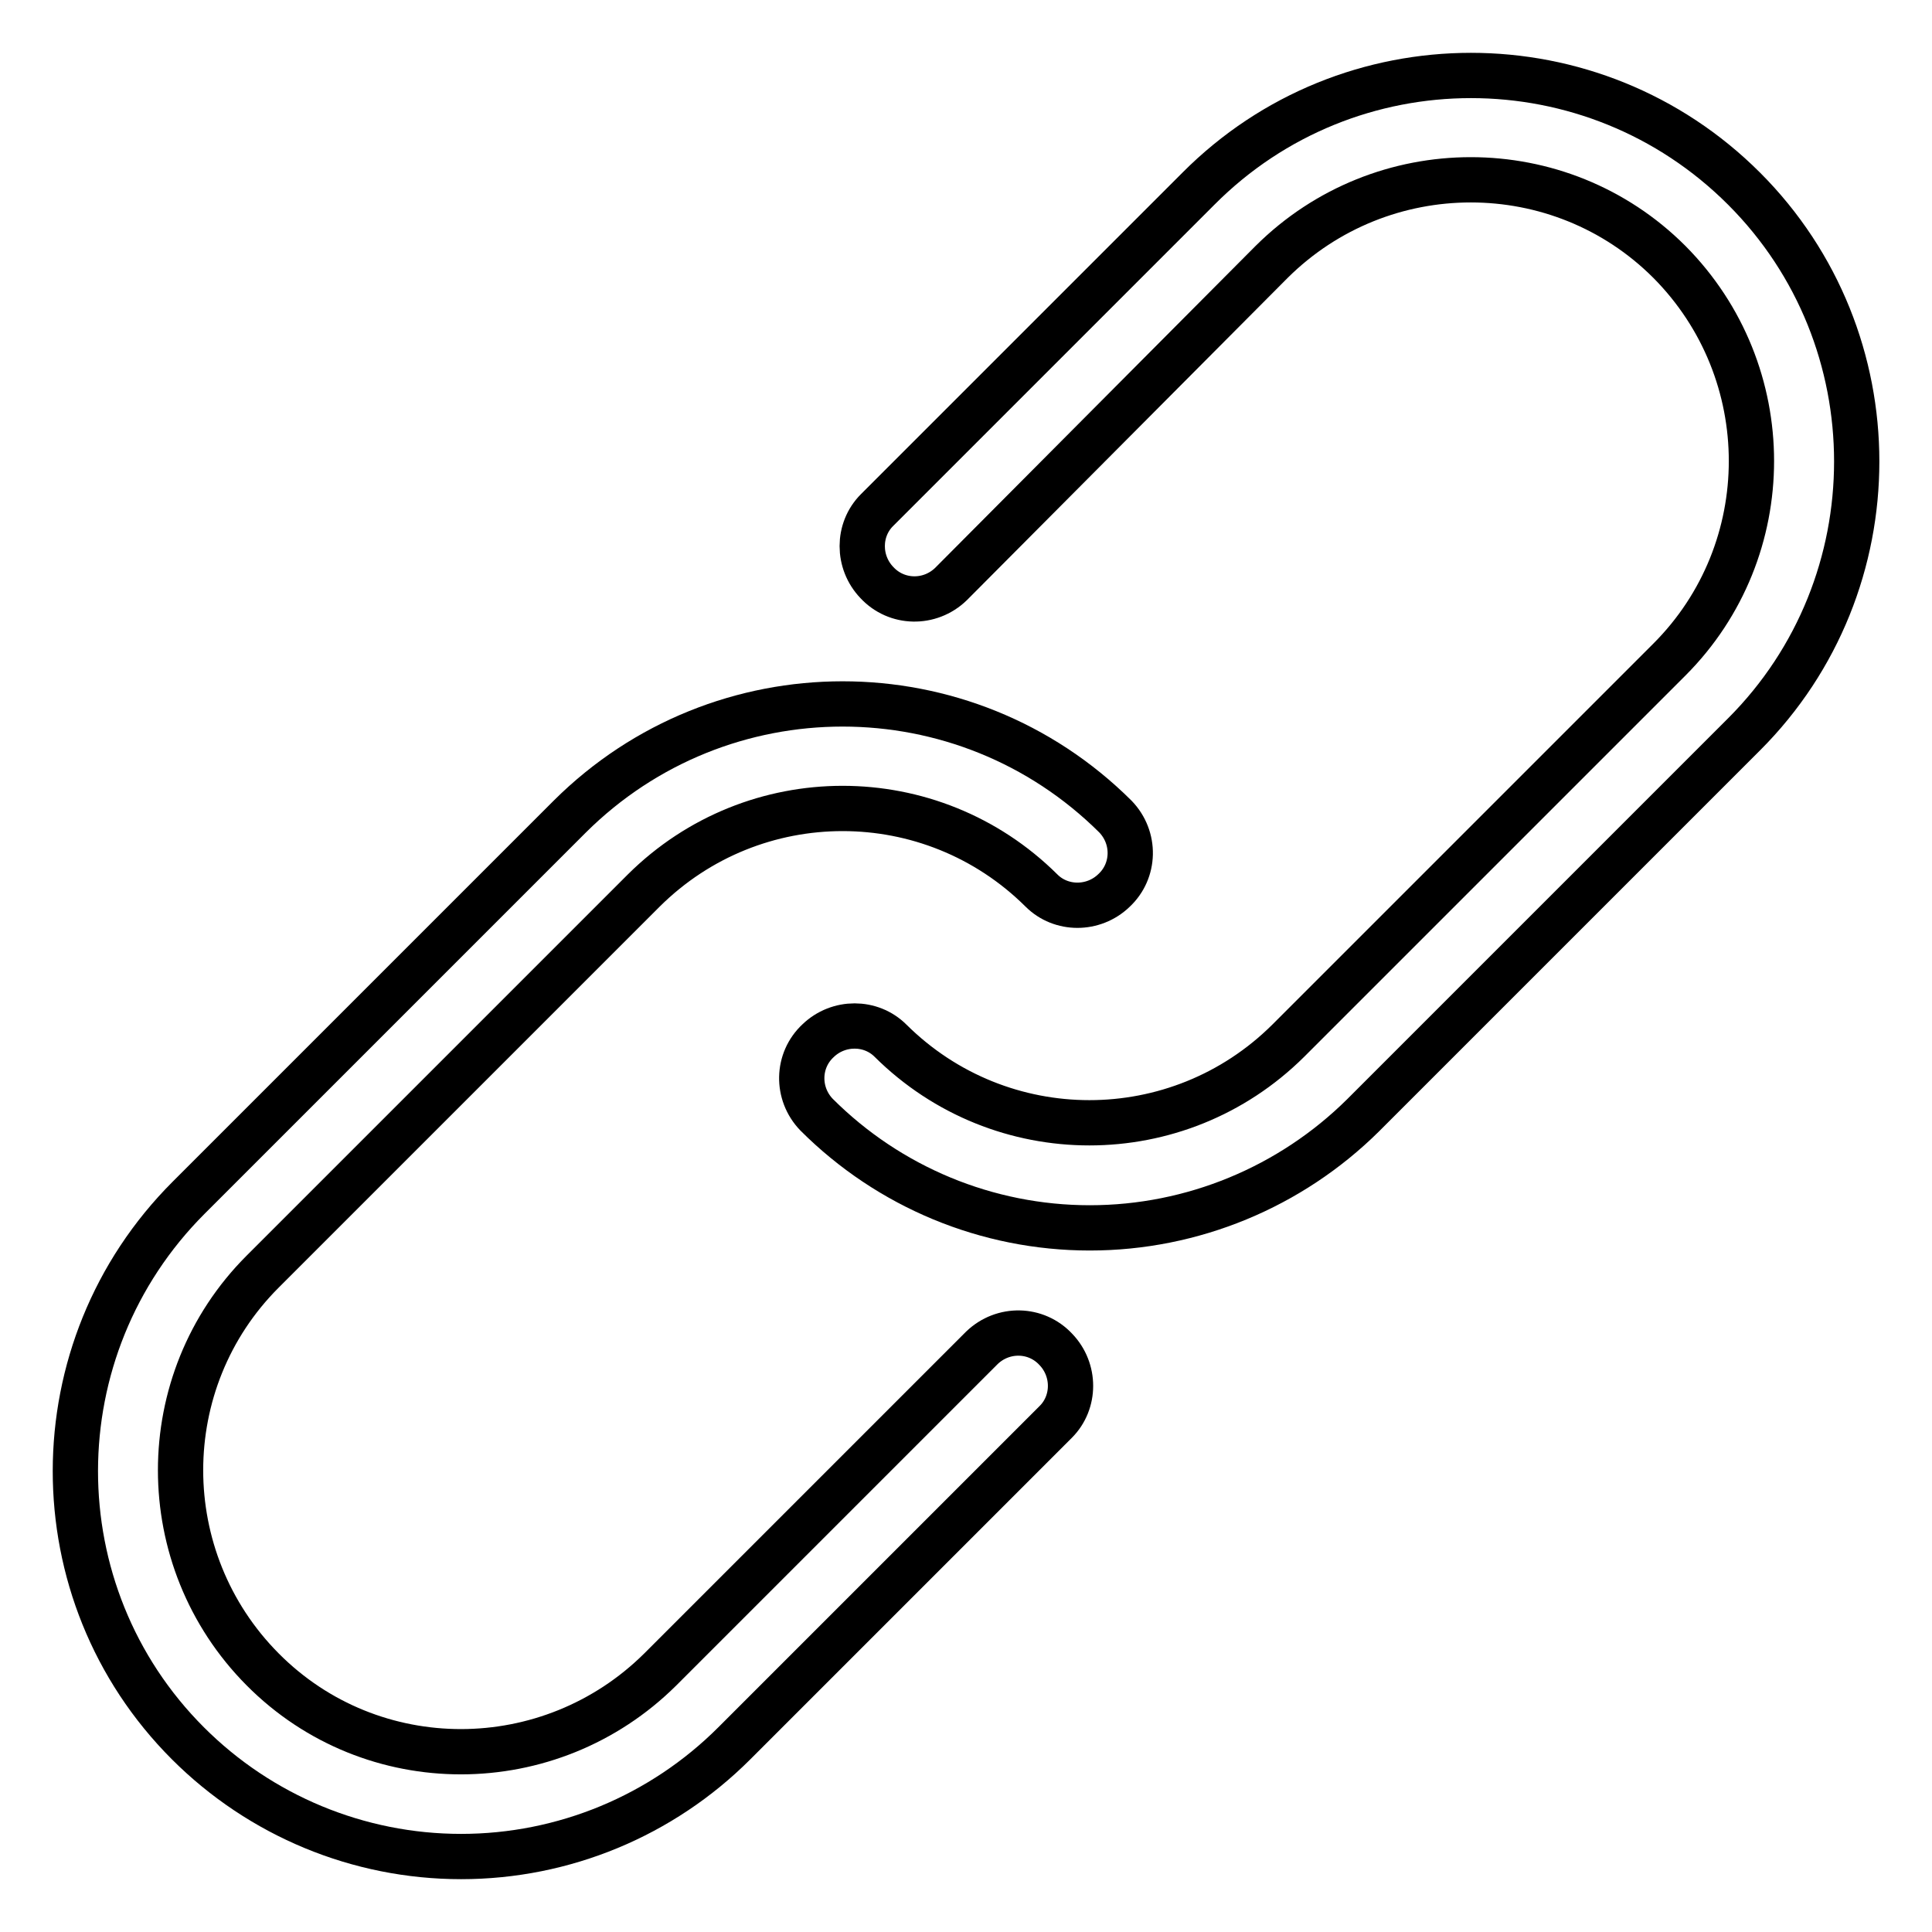
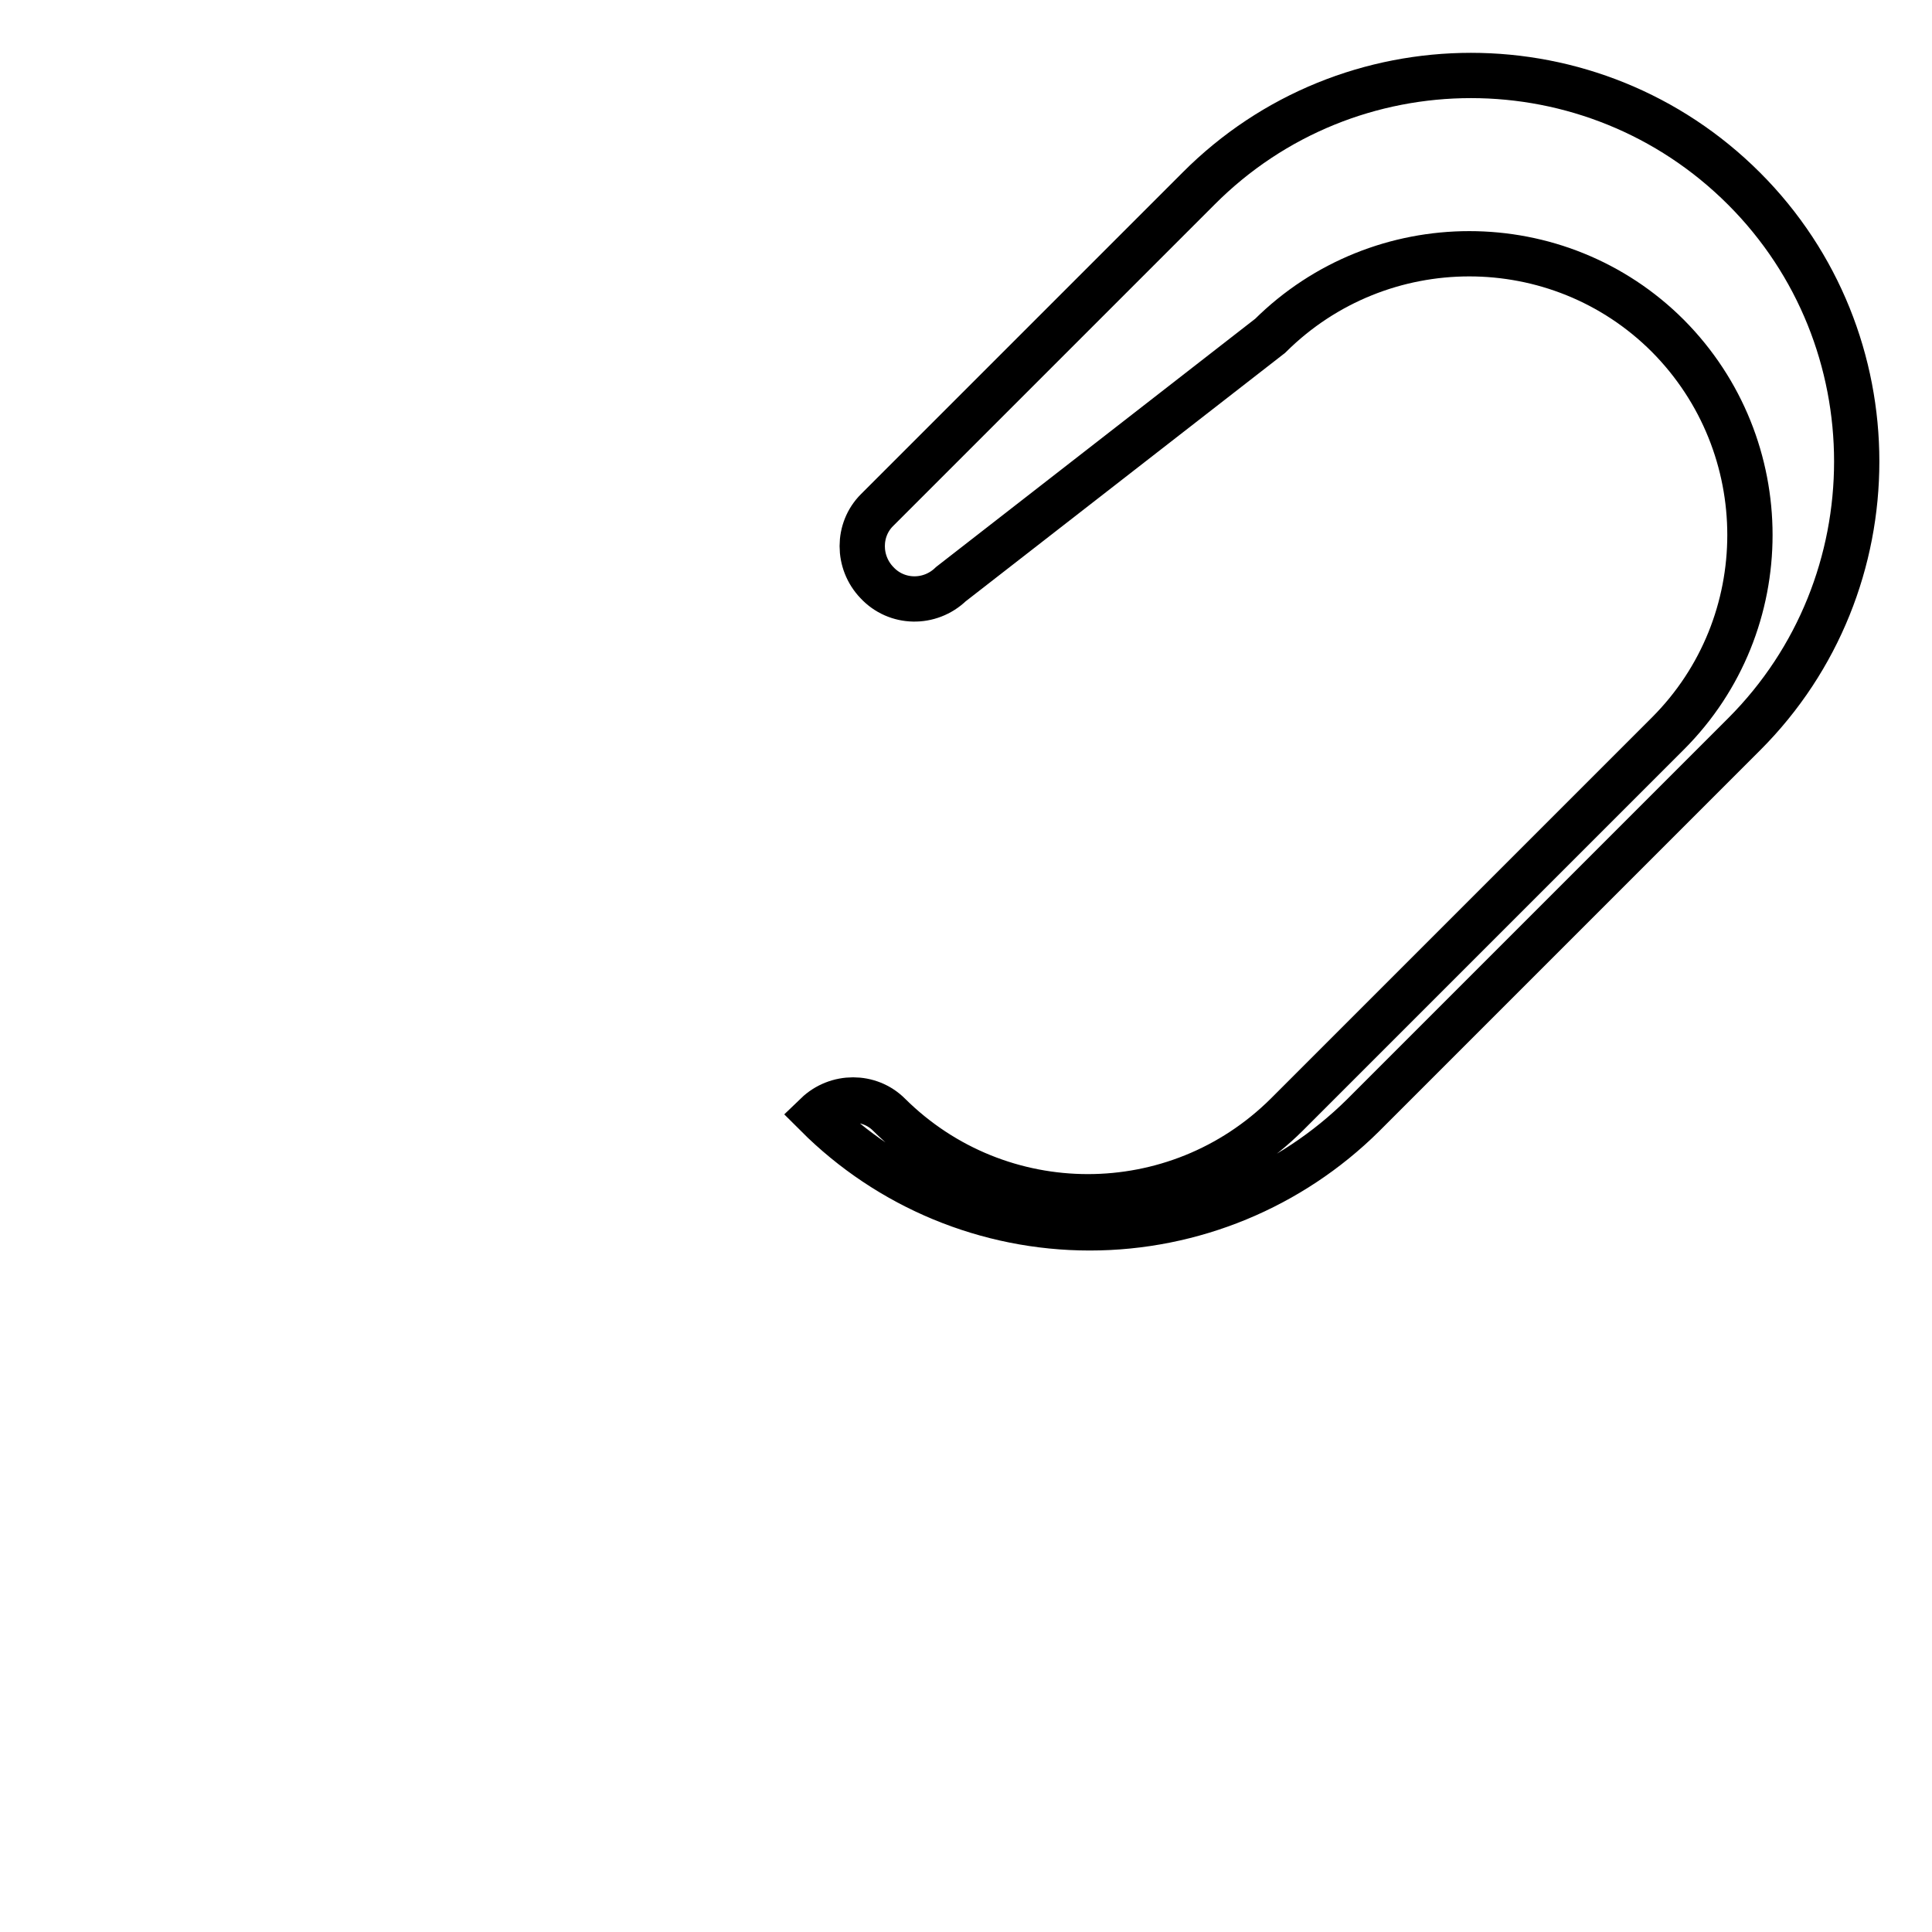
<svg xmlns="http://www.w3.org/2000/svg" version="1.1" x="0px" y="0px" viewBox="0 0 256 256" enable-background="new 0 0 256 256" xml:space="preserve">
  <g>
-     <path stroke-width="6" fill-opacity="0" stroke="#000000" d="M144.4,162.7c-13.6,0-26.6-5.4-36.2-15c-2.7-2.8-2.6-7.2,0.2-9.8c2.7-2.6,7-2.6,9.6,0 c14.6,14.5,38.1,14.5,52.7,0l50.5-50.5c14.5-14.5,14.5-38.1,0-52.7c-14.5-14.5-38.1-14.5-52.7,0L126,77.4c-2.8,2.7-7.2,2.6-9.8-0.2 c-2.6-2.7-2.6-7,0-9.6L158.8,25C178.7,5,211.1,5,231.1,25c19.9,19.9,19.9,52.4,0,72.3l-50.5,50.5C171,157.3,158,162.7,144.4,162.7 L144.4,162.7z" />
-     <path stroke-width="6" fill-opacity="0" stroke="#000000" d="M61.1,246c-13.6,0-26.6-5.4-36.2-15C5,211.1,5,178.7,25,158.7l50.5-50.5c20-19.9,52.3-19.9,72.3,0 c2.7,2.8,2.6,7.2-0.2,9.8c-2.7,2.6-7,2.6-9.6,0c-14.6-14.5-38.1-14.5-52.7,0l-50.5,50.5c-14.5,14.5-14.5,38.1,0,52.7 s38.1,14.5,52.7,0l42.6-42.6c2.8-2.7,7.2-2.6,9.8,0.2c2.6,2.7,2.6,7,0,9.6L97.3,231C87.7,240.6,74.7,246,61.1,246L61.1,246z" />
+     <path stroke-width="6" fill-opacity="0" stroke="#000000" d="M144.4,162.7c-13.6,0-26.6-5.4-36.2-15c2.7-2.6,7-2.6,9.6,0 c14.6,14.5,38.1,14.5,52.7,0l50.5-50.5c14.5-14.5,14.5-38.1,0-52.7c-14.5-14.5-38.1-14.5-52.7,0L126,77.4c-2.8,2.7-7.2,2.6-9.8-0.2 c-2.6-2.7-2.6-7,0-9.6L158.8,25C178.7,5,211.1,5,231.1,25c19.9,19.9,19.9,52.4,0,72.3l-50.5,50.5C171,157.3,158,162.7,144.4,162.7 L144.4,162.7z" />
  </g>
</svg>